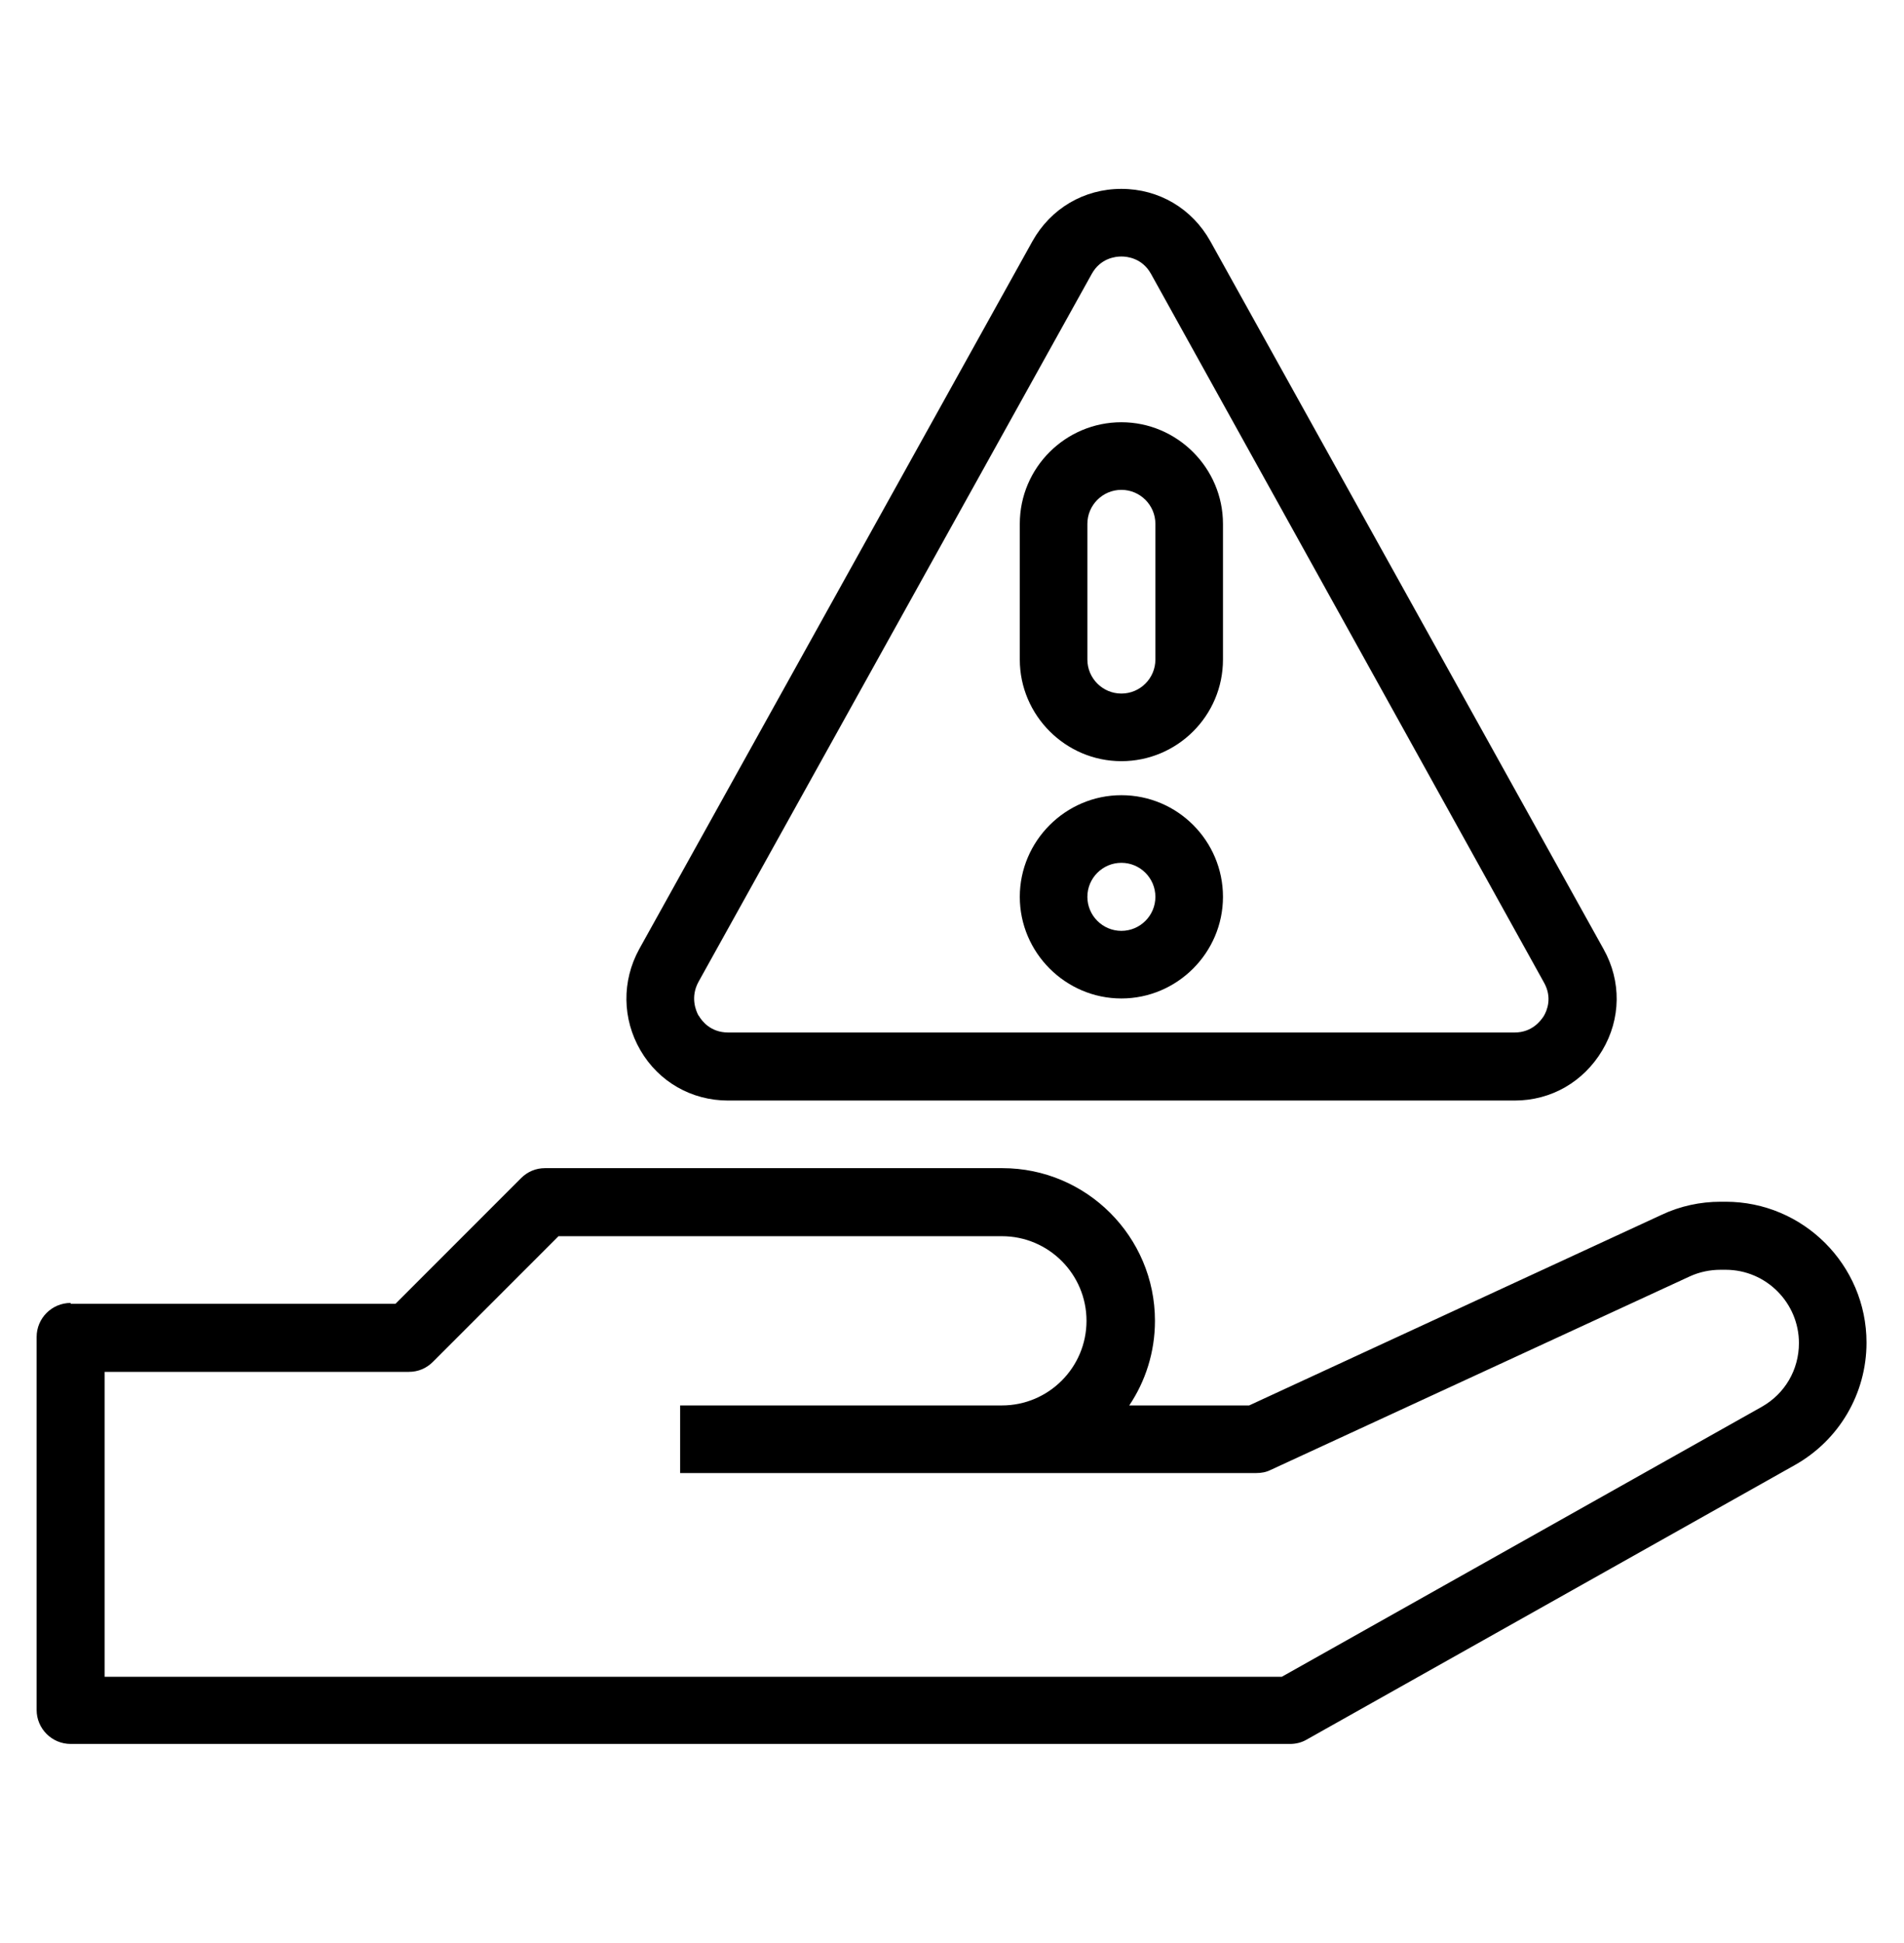
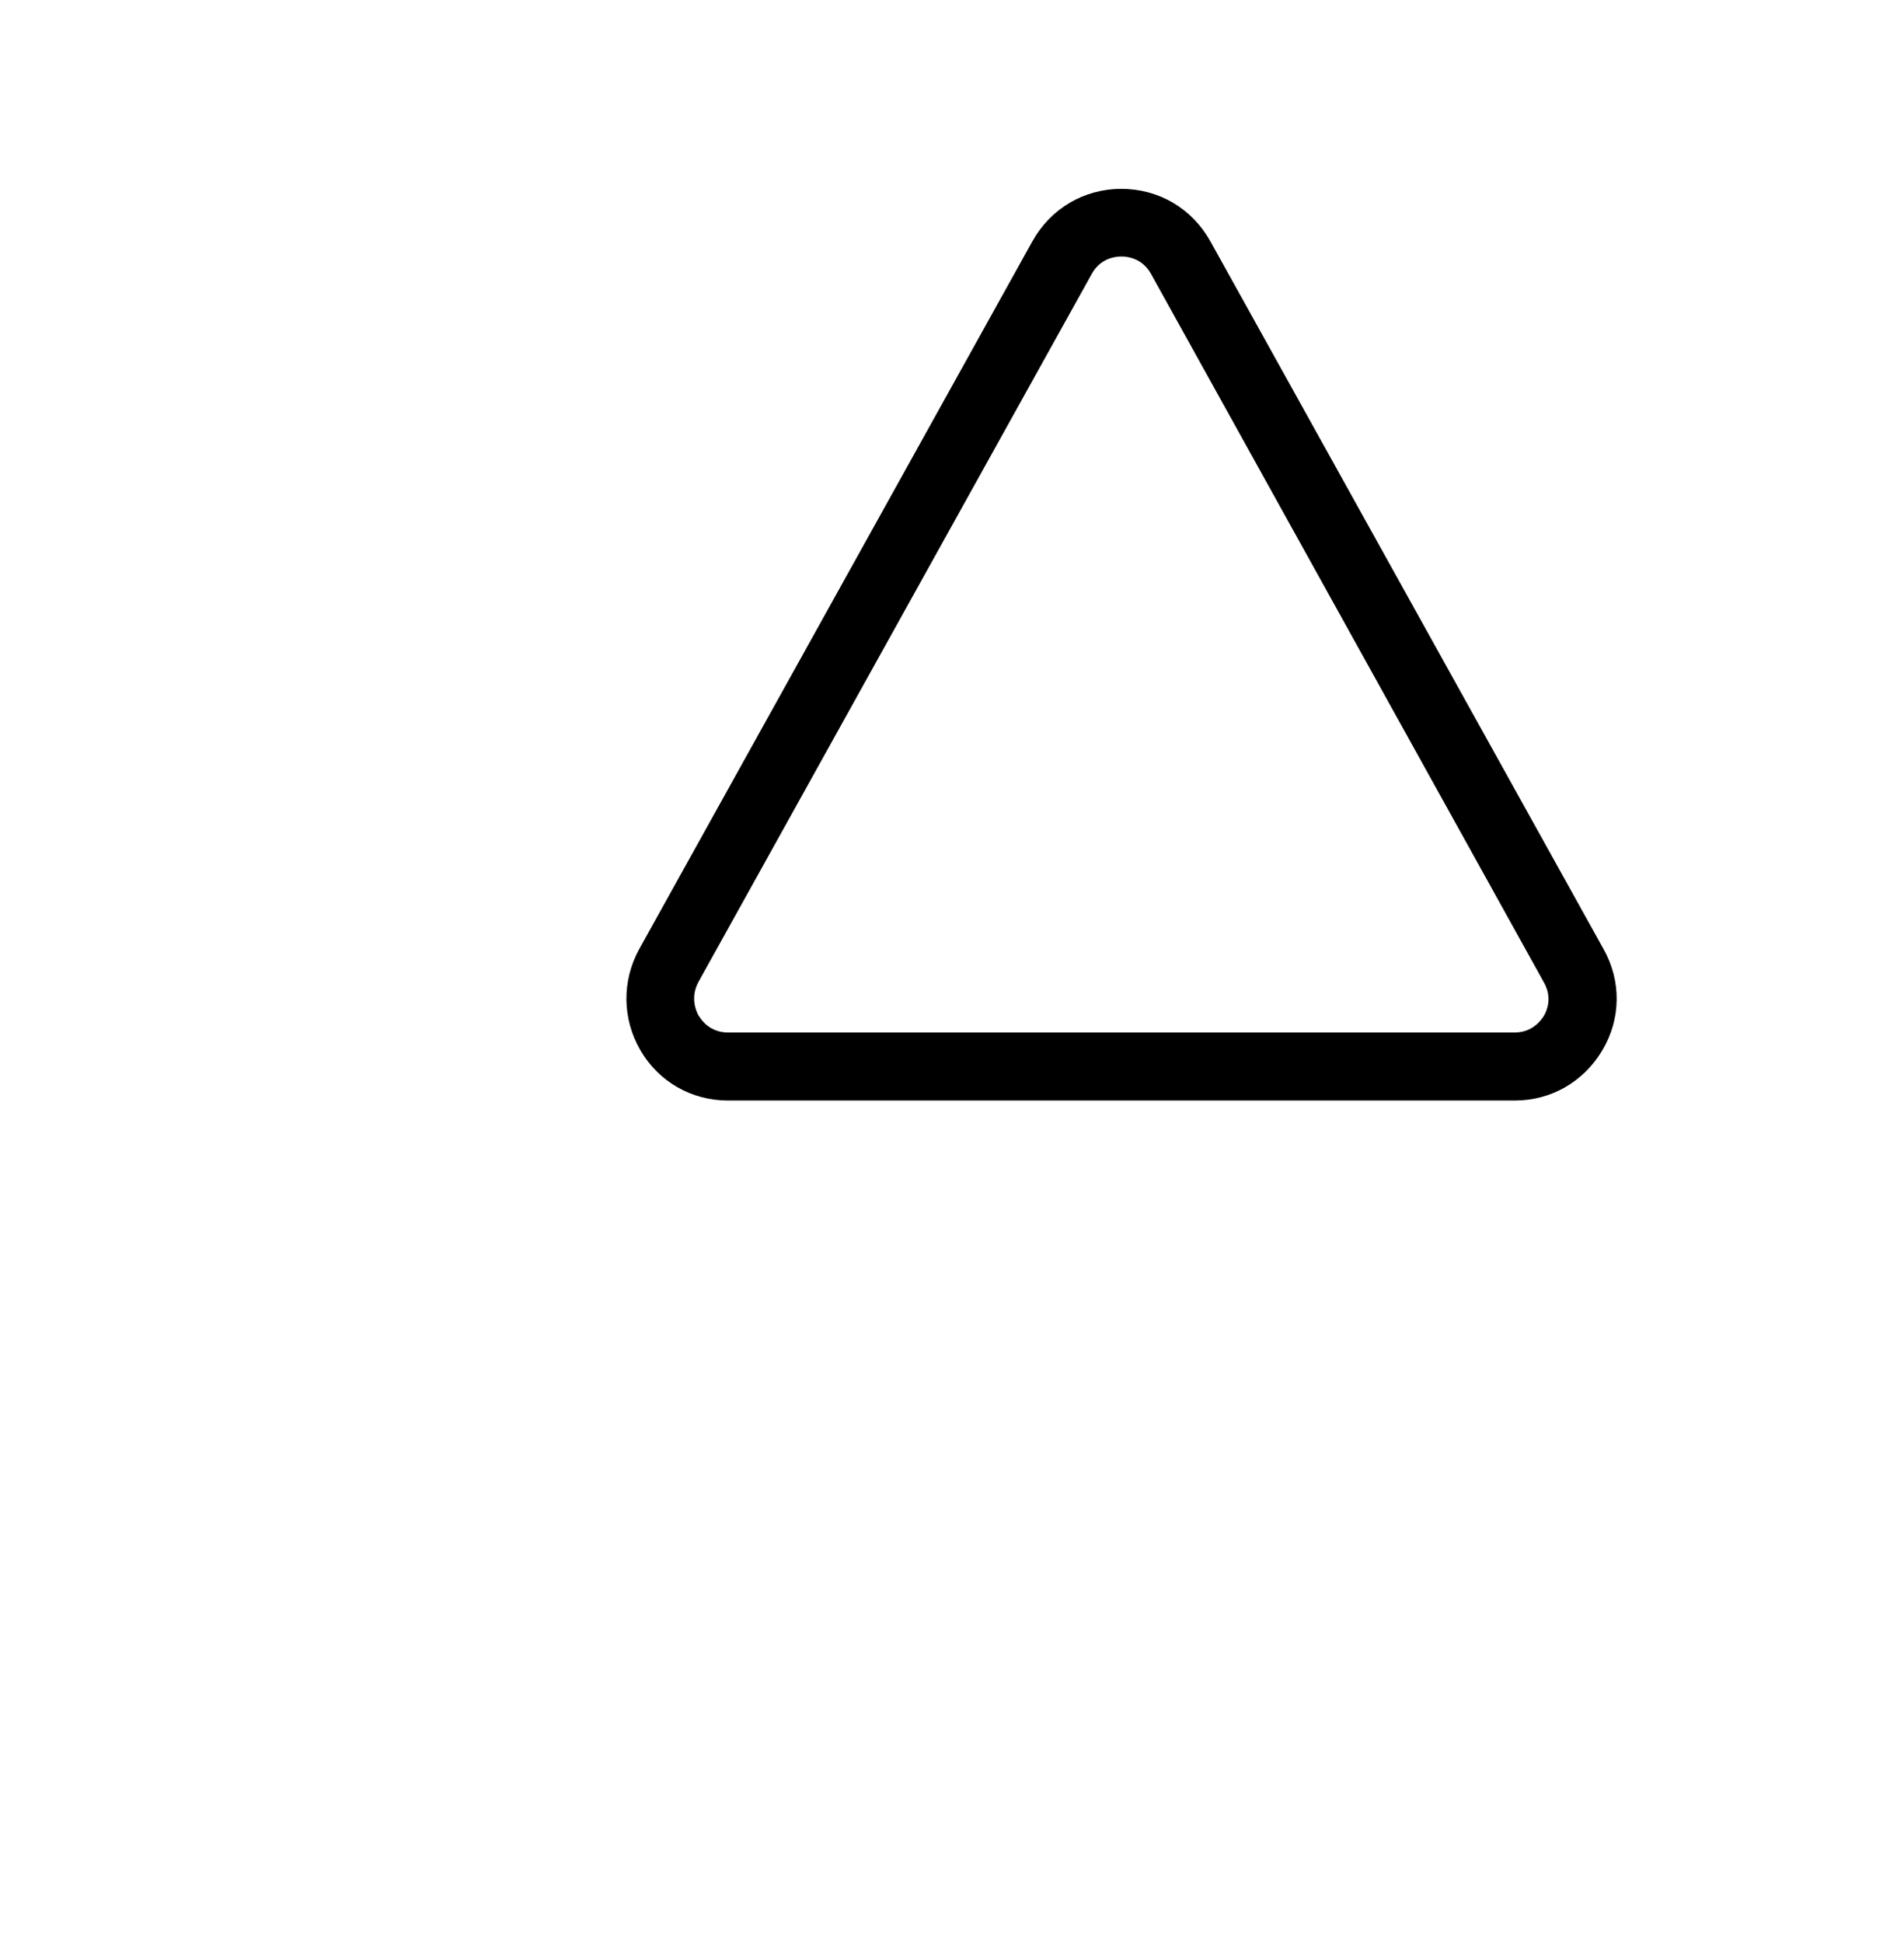
<svg xmlns="http://www.w3.org/2000/svg" id="Project_Controls" data-name="Project Controls" viewBox="0 0 43.67 44.55">
-   <path d="M1.62,29.89h7.45l2.88-2.88c.15-.15.34-.23.55-.23h10.49c1.93,0,3.5,1.57,3.5,3.5,0,.72-.22,1.39-.59,1.94h2.75l9.46-4.37c.42-.2.89-.3,1.35-.3h.12c1.78,0,3.23,1.45,3.23,3.23,0,1.17-.63,2.24-1.65,2.81l-11.19,6.29c-.12.07-.25.1-.38.1H1.62c-.43,0-.78-.35-.78-.78v-8.55c0-.43.35-.78.78-.78h0ZM2.4,38.44h27l11.01-6.19c.53-.3.85-.85.85-1.46,0-.92-.75-1.68-1.68-1.68h-.12c-.24,0-.48.05-.7.15l-9.62,4.44c-.1.05-.21.07-.33.07h-13.21v-1.55h7.38c1.07,0,1.94-.87,1.94-1.94s-.87-1.94-1.94-1.94h-10.17l-2.88,2.88c-.15.15-.34.23-.55.23H2.4v7h0Z" />
  <path d="M25.72,4.33c.86,0,1.62.45,2.04,1.2l9.02,16.23c.41.73.4,1.6-.03,2.32s-1.17,1.15-2.01,1.15h-18.04c-.84,0-1.59-.43-2.01-1.15s-.43-1.59-.03-2.32L23.68,5.53c.42-.75,1.18-1.2,2.04-1.2h0ZM16.03,23.29c.07.12.27.38.67.38h18.04c.4,0,.6-.27.67-.38.07-.12.2-.42,0-.77L26.4,6.28c-.2-.36-.54-.4-.68-.4s-.48.04-.68.4l-9.02,16.23c-.19.35-.06.66,0,.77h0Z" />
-   <path d="M25.72,18.23c1.29,0,2.33,1.05,2.33,2.33s-1.05,2.33-2.33,2.33-2.33-1.05-2.33-2.33,1.05-2.33,2.33-2.33ZM25.72,21.34c.43,0,.78-.35.78-.78s-.35-.78-.78-.78-.78.35-.78.78.35.78.78.78Z" />
-   <path d="M28.05,12.01v3.11c0,1.29-1.05,2.33-2.33,2.33s-2.33-1.05-2.33-2.33v-3.11c0-1.29,1.05-2.33,2.33-2.33s2.33,1.05,2.33,2.33ZM24.94,12.01v3.11c0,.43.35.78.78.78s.78-.35.78-.78v-3.11c0-.43-.35-.78-.78-.78s-.78.35-.78.78Z" />
</svg>